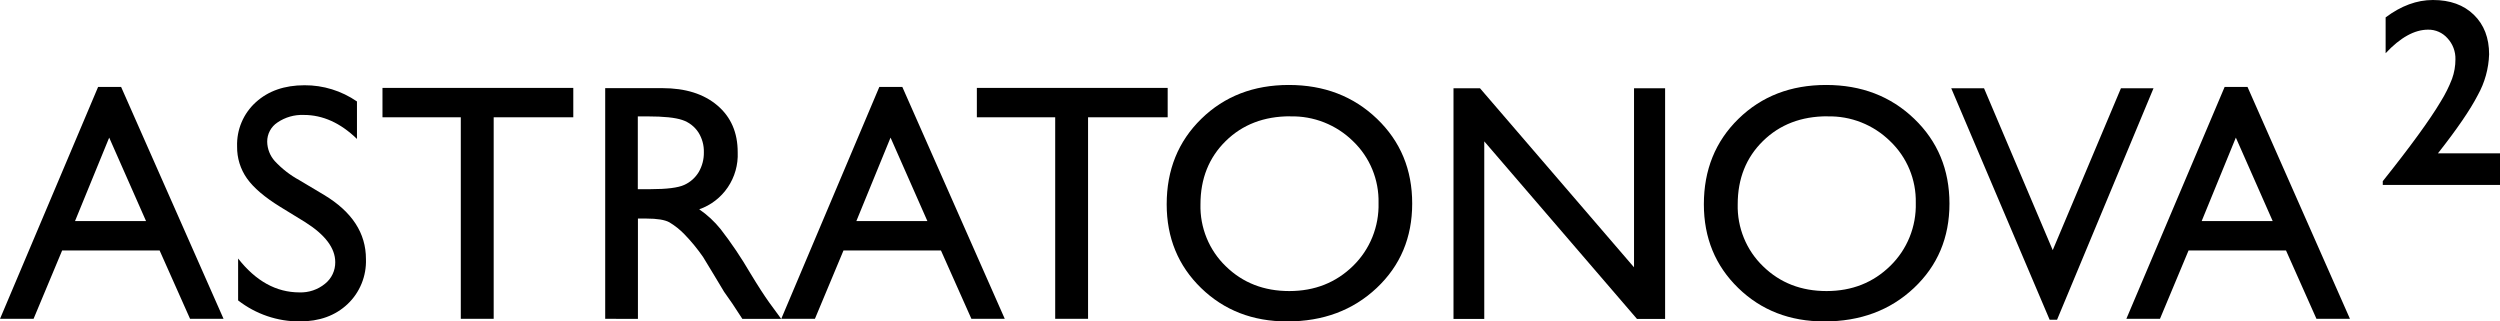
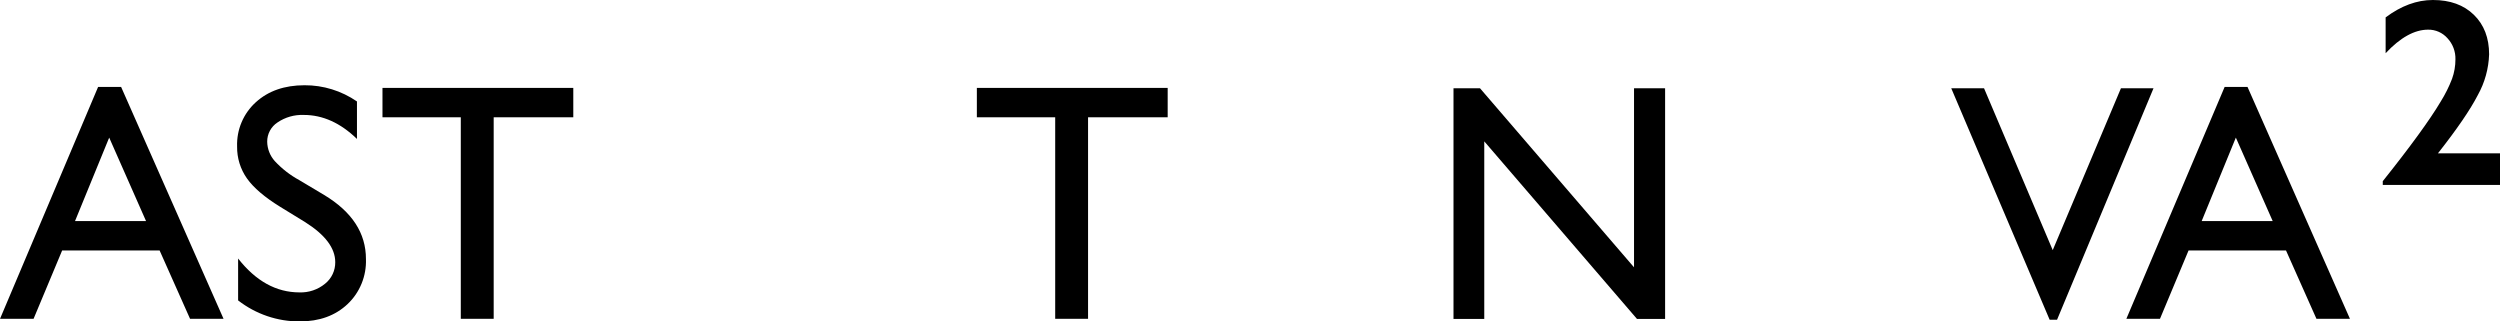
<svg xmlns="http://www.w3.org/2000/svg" width="350" height="45" viewBox="0 0 350 45" fill="none">
  <g clip-path="url(#clip0_3162_23)">
    <path d="M13.736 12.168H16.954L31.295 44.632H26.607L22.345 35.065H8.701L4.701 44.632H0.004L13.736 12.168ZM20.447 30.953L15.287 19.264L10.501 30.953H20.447Z" fill="black" />
    <path d="M42.718 31.096L39.238 28.961C37.054 27.615 35.502 26.292 34.581 24.991C33.655 23.684 33.169 22.113 33.194 20.506C33.155 19.343 33.37 18.185 33.823 17.115C34.276 16.045 34.956 15.088 35.816 14.312C37.561 12.727 39.832 11.935 42.629 11.935C45.249 11.92 47.812 12.712 49.975 14.204V19.452C47.667 17.21 45.187 16.09 42.536 16.093C41.228 16.037 39.937 16.405 38.851 17.142C38.406 17.432 38.039 17.83 37.787 18.301C37.534 18.771 37.404 19.298 37.407 19.833C37.422 20.84 37.8 21.806 38.469 22.552C39.459 23.618 40.613 24.516 41.887 25.211L45.384 27.297C49.286 29.647 51.236 32.637 51.233 36.267C51.275 37.443 51.067 38.614 50.623 39.702C50.18 40.79 49.51 41.769 48.66 42.573C46.944 44.191 44.712 45 41.962 45C38.843 45.014 35.808 43.978 33.336 42.058V36.191C35.81 39.352 38.672 40.933 41.922 40.936C43.222 40.982 44.494 40.552 45.504 39.725C45.957 39.365 46.321 38.905 46.569 38.38C46.817 37.855 46.943 37.279 46.935 36.698C46.932 34.733 45.526 32.866 42.718 31.096Z" fill="black" />
    <path d="M53.547 12.307H80.261V16.42H69.115V44.632H64.511V16.42H53.547V12.307Z" fill="black" />
-     <path d="M84.728 44.632V12.339H92.728C95.96 12.339 98.528 13.146 100.43 14.761C102.332 16.376 103.281 18.563 103.278 21.323C103.352 23.061 102.868 24.777 101.897 26.215C100.927 27.652 99.522 28.735 97.892 29.302C99.019 30.076 100.028 31.011 100.887 32.078C102.394 34.024 103.771 36.068 105.012 38.196C106.123 40.035 107.016 41.407 107.678 42.331L109.371 44.646H103.932L102.541 42.52C102.492 42.439 102.403 42.313 102.265 42.125L101.376 40.856L99.959 38.497L98.43 35.976C97.65 34.851 96.781 33.792 95.83 32.809C95.198 32.15 94.48 31.58 93.697 31.114C93.066 30.773 91.999 30.598 90.501 30.598H89.31V44.646L84.728 44.632ZM90.666 16.295H89.293V26.485H91.03C93.35 26.485 94.941 26.285 95.803 25.884C96.641 25.506 97.344 24.881 97.821 24.09C98.308 23.253 98.557 22.297 98.541 21.327C98.568 20.341 98.302 19.369 97.777 18.537C97.241 17.716 96.445 17.102 95.519 16.797C94.535 16.462 92.918 16.295 90.666 16.295Z" fill="black" />
-     <path d="M123.107 12.168H126.324L140.666 44.632H135.995L131.733 35.065H118.089L114.09 44.632H109.379L123.107 12.168ZM129.835 30.953L124.676 19.264L119.889 30.953H129.835Z" fill="black" />
    <path d="M136.76 12.307H163.474V16.42H152.328V44.632H147.728V16.42H136.76V12.307Z" fill="black" />
-     <path d="M180.437 11.895C185.373 11.895 189.487 13.474 192.779 16.631C196.07 19.789 197.713 23.746 197.707 28.503C197.707 33.261 196.048 37.2 192.73 40.322C189.411 43.444 185.234 45.003 180.197 45C175.38 45 171.365 43.441 168.153 40.322C164.942 37.203 163.336 33.295 163.336 28.598C163.336 23.778 164.954 19.789 168.189 16.631C171.424 13.474 175.507 11.895 180.437 11.895ZM180.619 16.281C176.957 16.281 173.95 17.437 171.598 19.748C169.245 22.06 168.067 25.009 168.065 28.598C168.023 30.216 168.318 31.825 168.931 33.322C169.543 34.818 170.459 36.168 171.62 37.285C173.99 39.597 176.953 40.751 180.508 40.748C184.063 40.745 187.041 39.567 189.441 37.214C190.605 36.075 191.522 34.705 192.134 33.191C192.746 31.676 193.04 30.049 192.996 28.414C193.033 26.805 192.736 25.205 192.124 23.719C191.511 22.233 190.597 20.893 189.441 19.784C188.279 18.637 186.9 17.738 185.387 17.138C183.874 16.539 182.257 16.252 180.633 16.295L180.619 16.281Z" fill="black" />
    <path d="M228.764 12.357H233.115V44.65H229.178L207.797 19.789V44.65H203.49V12.357H207.201L228.764 37.425V12.357Z" fill="black" />
-     <path d="M255.651 11.895C260.593 11.895 264.707 13.474 267.992 16.631C271.278 19.789 272.923 23.746 272.925 28.503C272.925 33.261 271.266 37.2 267.948 40.322C264.63 43.444 260.448 45.003 255.402 45C250.579 45 246.563 43.441 243.354 40.322C240.145 37.203 238.541 33.295 238.541 28.598C238.541 23.778 240.157 19.789 243.39 16.631C246.622 13.474 250.709 11.895 255.651 11.895ZM255.833 16.281C252.174 16.281 249.167 17.437 246.812 19.748C244.456 22.06 243.279 25.009 243.279 28.598C243.238 30.216 243.533 31.825 244.145 33.321C244.757 34.818 245.673 36.168 246.834 37.285C249.204 39.597 252.167 40.751 255.722 40.748C259.277 40.745 262.254 39.567 264.65 37.214C265.816 36.075 266.735 34.703 267.348 33.187C267.961 31.67 268.254 30.042 268.21 28.405C268.244 26.794 267.942 25.193 267.325 23.707C266.708 22.221 265.789 20.881 264.628 19.775C263.467 18.631 262.091 17.734 260.58 17.136C259.069 16.538 257.455 16.252 255.833 16.295V16.281Z" fill="black" />
    <path d="M296.932 12.357H301.492L287.986 44.767H286.951L273.174 12.357H277.765L287.382 35.02L296.932 12.357Z" fill="black" />
    <path d="M311.451 12.168H314.65L328.992 44.632H324.303L320.041 35.065H306.398L302.398 44.632H297.691L311.451 12.168ZM318.179 30.953L313.019 19.264L308.233 30.953H318.179Z" fill="black" />
    <path d="M340.605 0C343.014 0 344.928 0.692 346.347 2.077C347.766 3.461 348.476 5.306 348.476 7.611C348.41 9.616 347.866 11.574 346.889 13.321C345.832 15.372 343.972 18.087 341.312 21.466H350V25.893H333.588V25.364C335.499 22.972 337.14 20.834 338.512 18.95C339.884 17.066 340.944 15.492 341.694 14.227C342.325 13.216 342.86 12.147 343.289 11.034C343.604 10.159 343.763 9.236 343.761 8.307C343.79 7.211 343.389 6.149 342.645 5.351C342.305 4.966 341.887 4.661 341.419 4.454C340.951 4.247 340.445 4.145 339.934 4.153C338.026 4.153 336.044 5.252 333.988 7.45V2.435C336.154 0.812 338.359 0 340.605 0Z" fill="black" />
  </g>
  <defs>
    <clipPath id="clip0_3162_23">
      <rect width="350" height="45" fill="white" />
    </clipPath>
  </defs>
</svg>